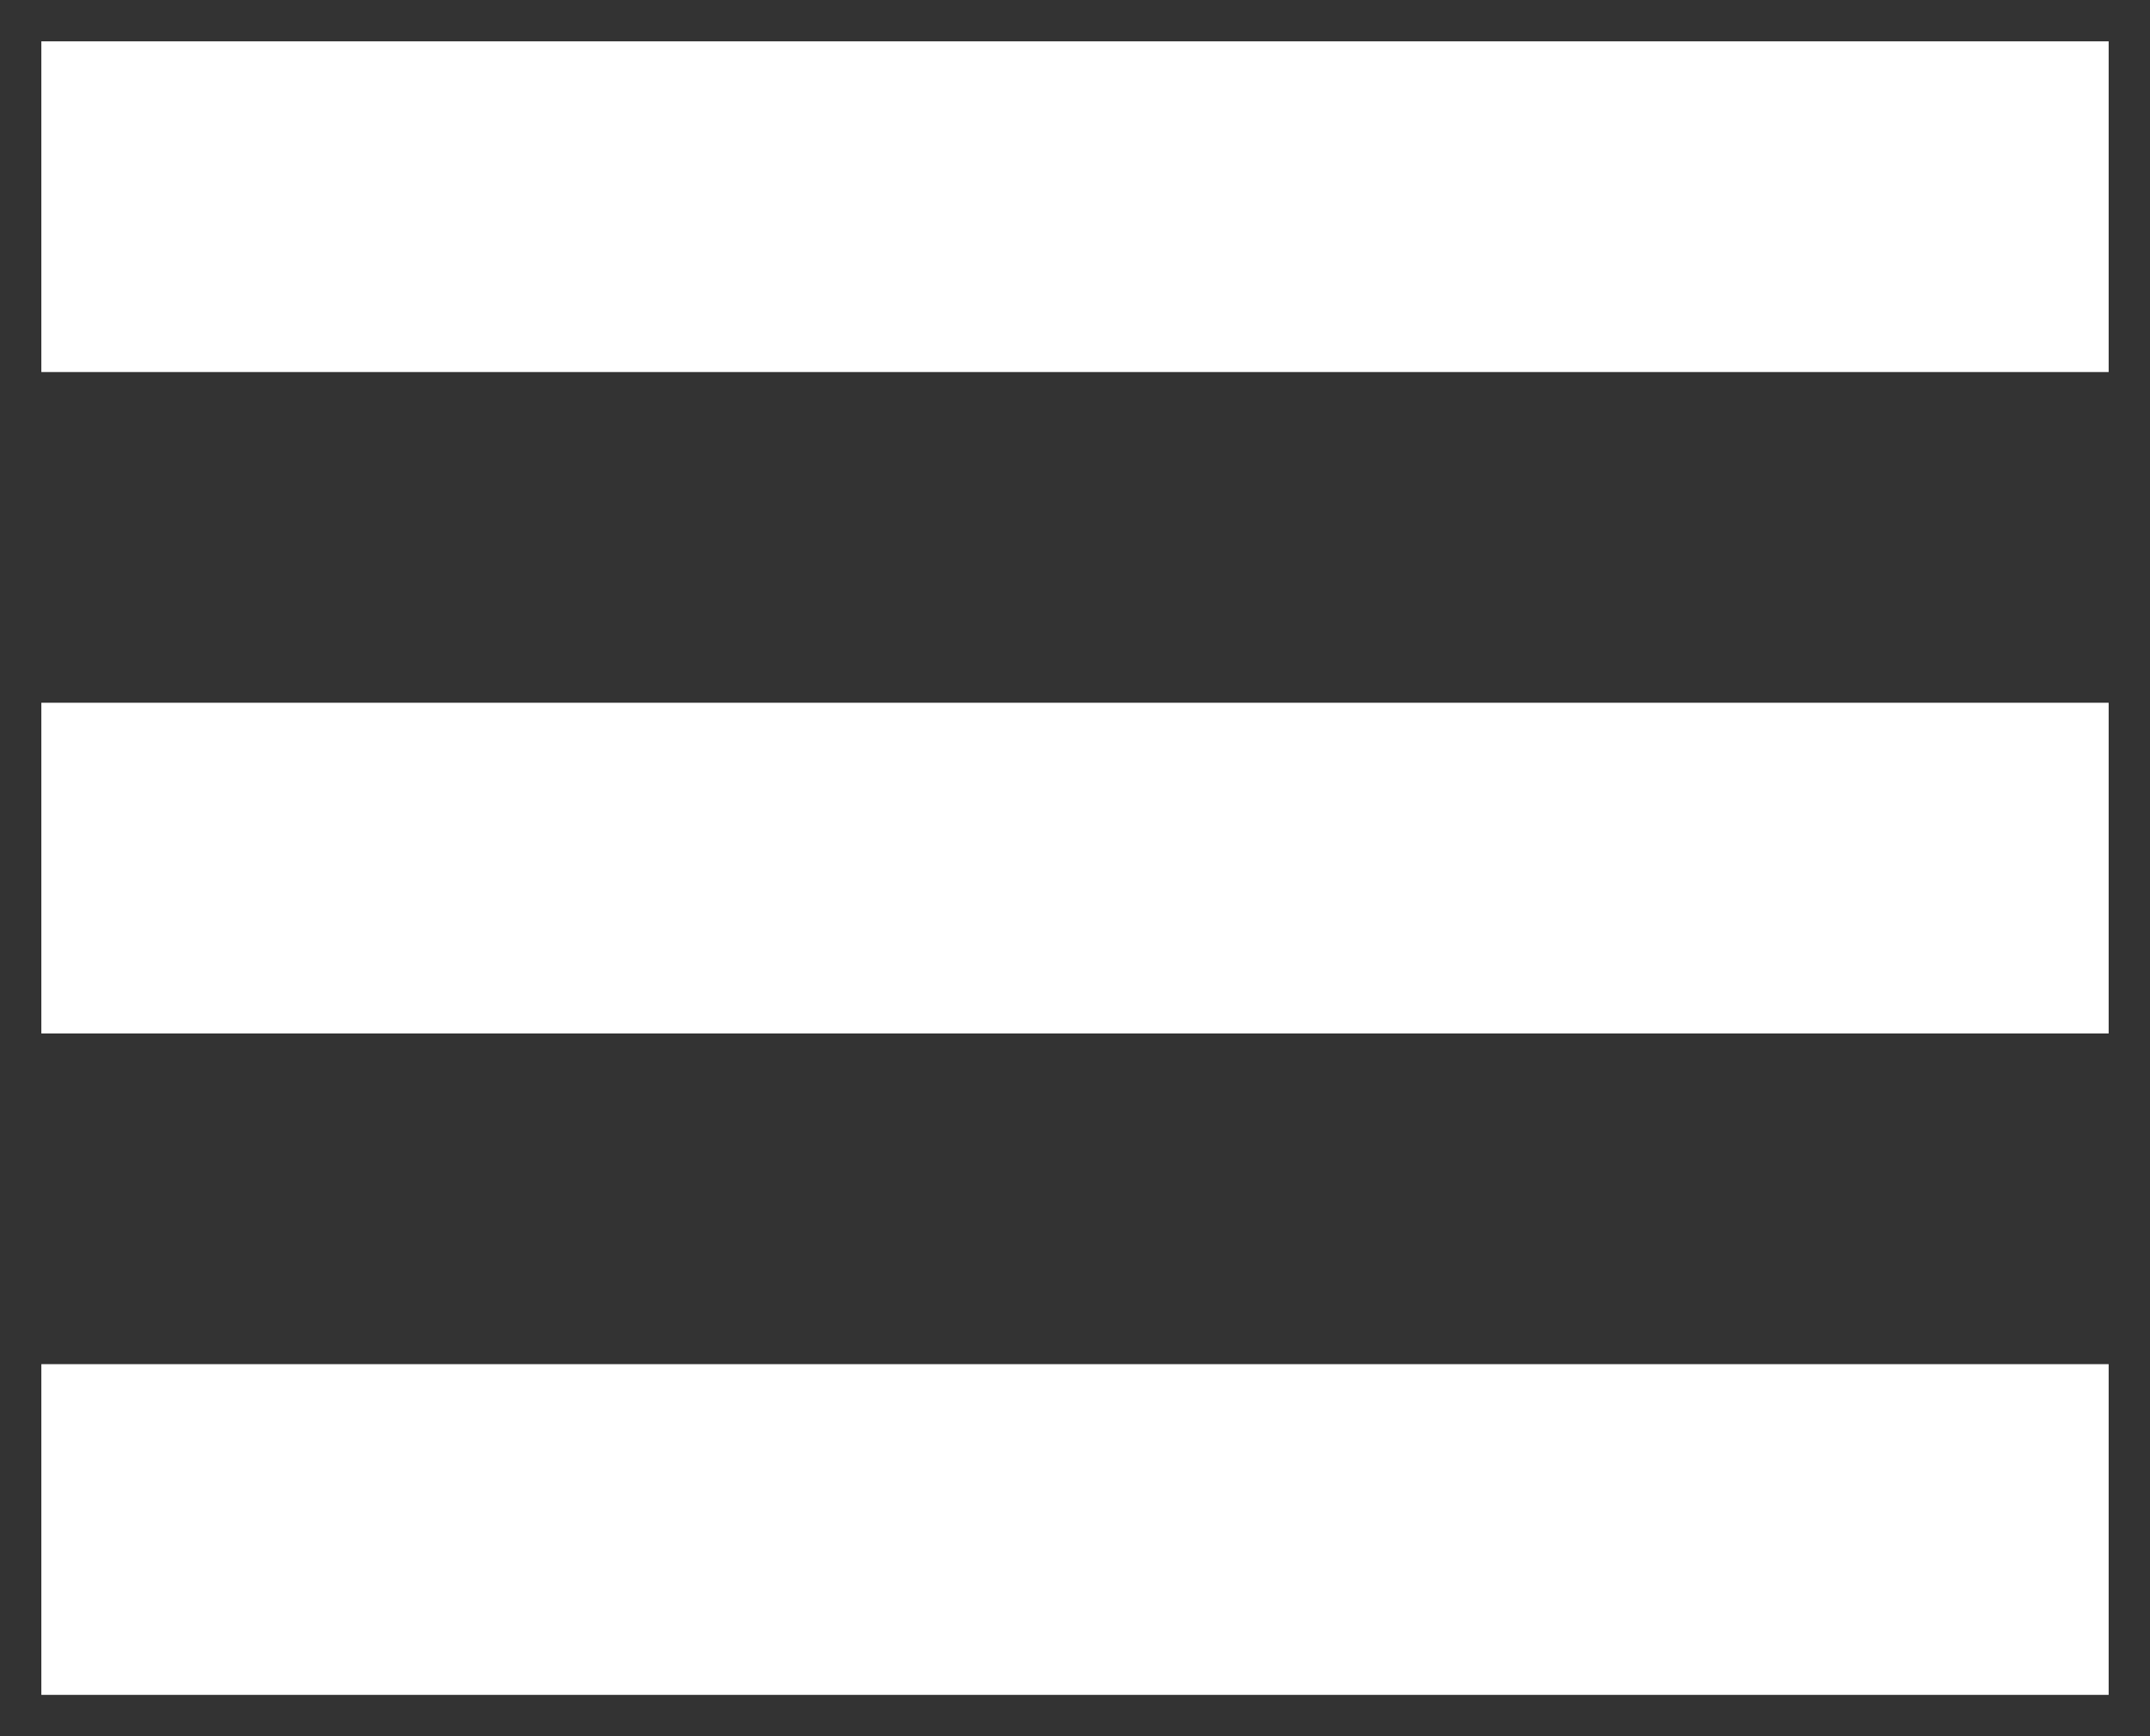
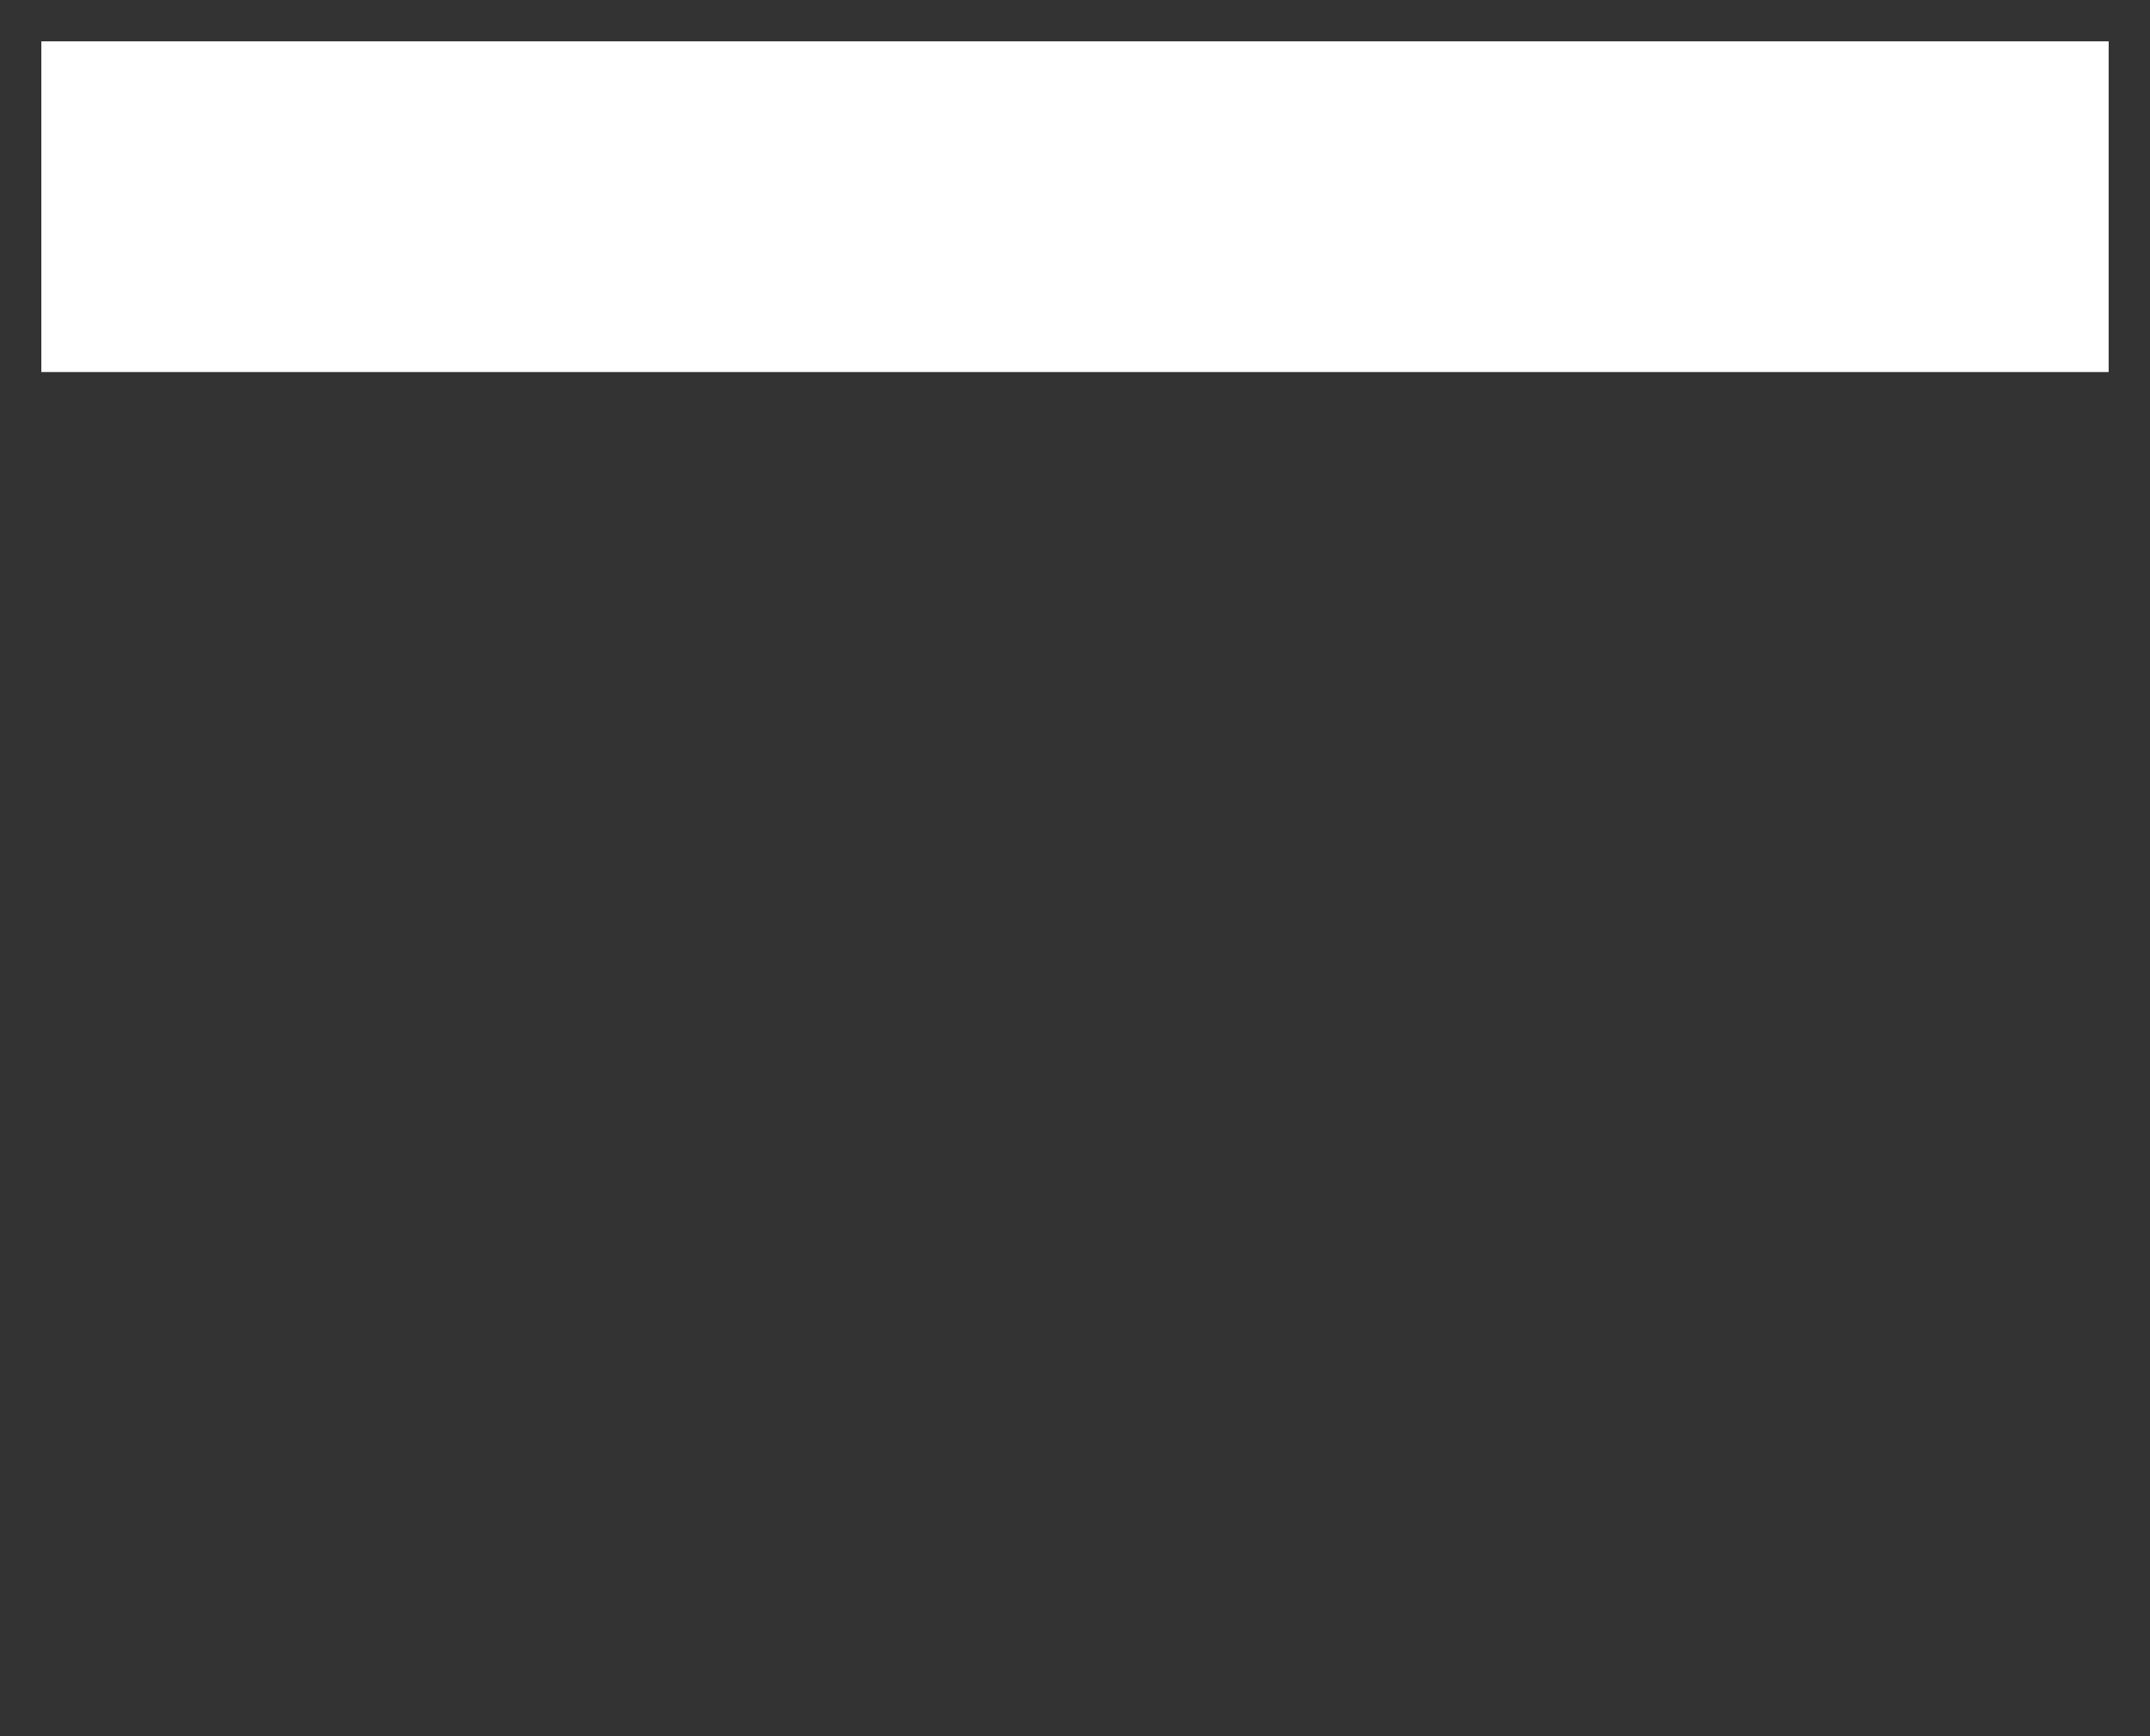
<svg xmlns="http://www.w3.org/2000/svg" version="1.1" id="グループ_1" x="0px" y="0px" viewBox="0 0 26 21" style="enable-background:new 0 0 26 21;" xml:space="preserve">
  <rect x="0" y="0" width="26" height="21" fill="#333333" stroke="none" />
  <style type="text/css">
	.st0{fill-rule:evenodd;clip-rule:evenodd;fill:#FFFFFF;}
</style>
  <path id="シェイプ_1" class="st0" d="M0.5,0.5h25v4h-25V0.5z" />
-   <path id="シェイプ_1_のコピー" class="st0" d="M0.5,8.5h25v4h-25V8.5z" />
-   <path id="シェイプ_1_のコピー_2" class="st0" d="M0.5,16.5h25v4h-25V16.5z" />
</svg>